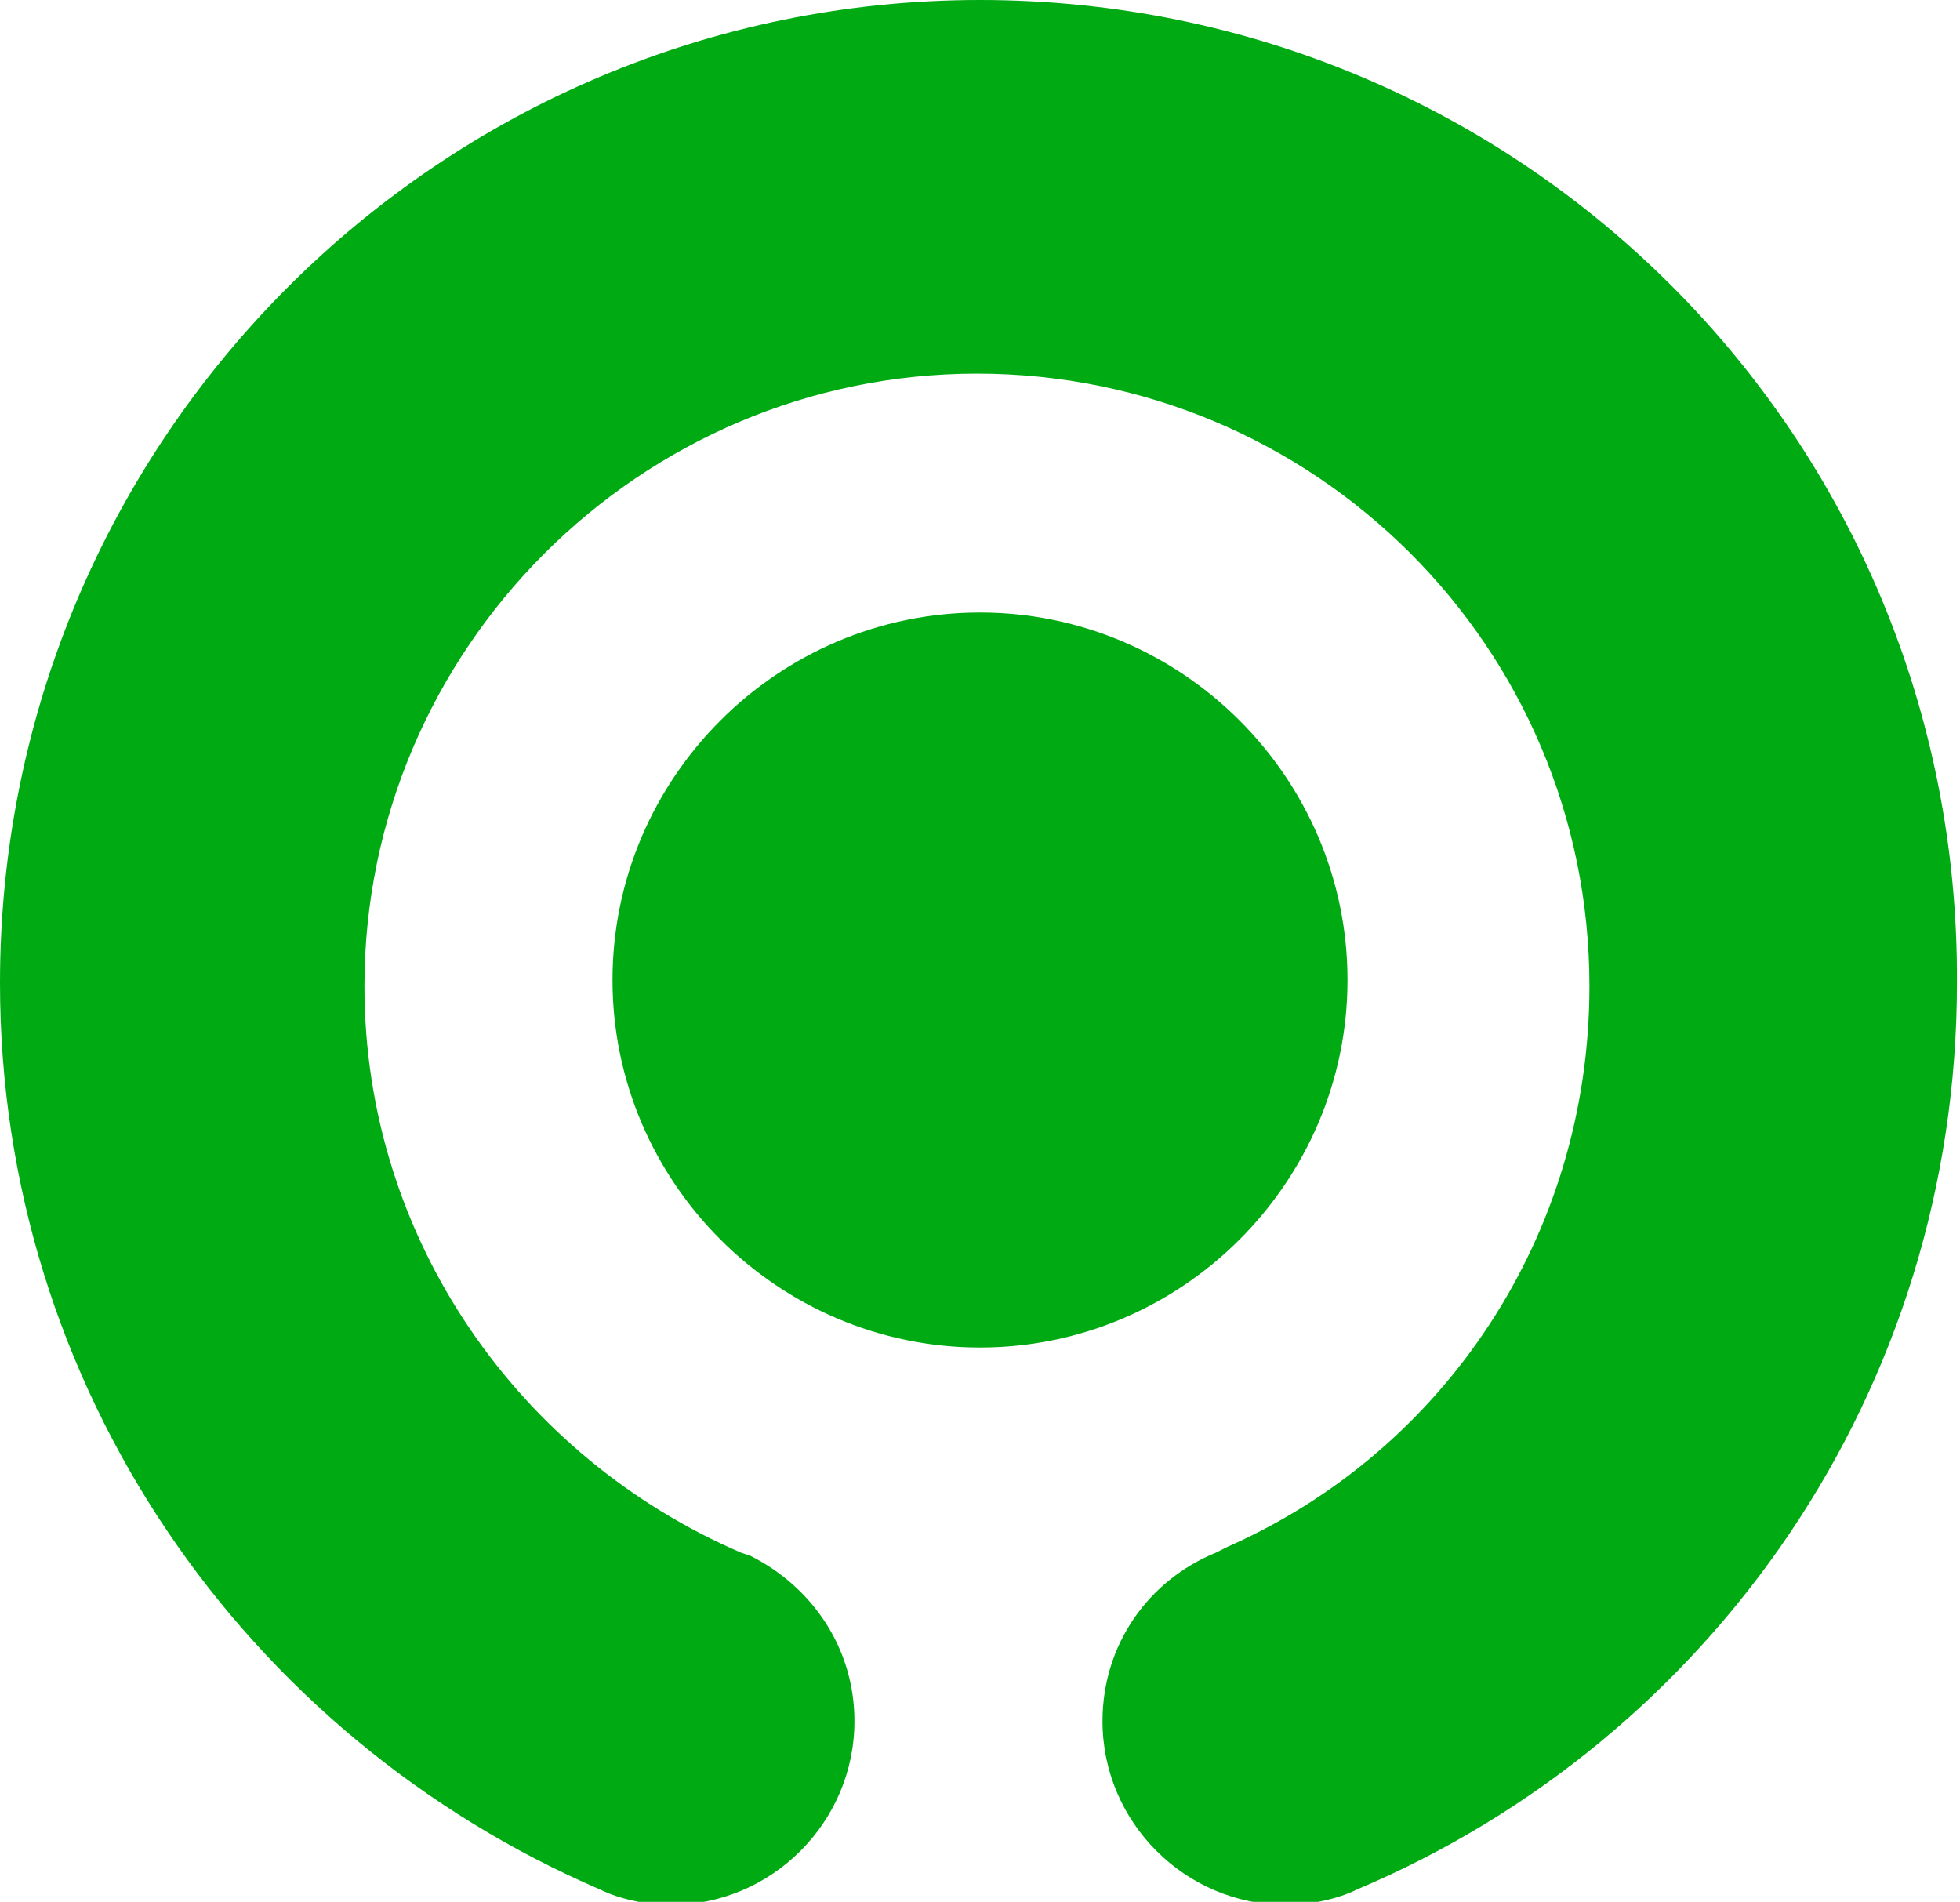
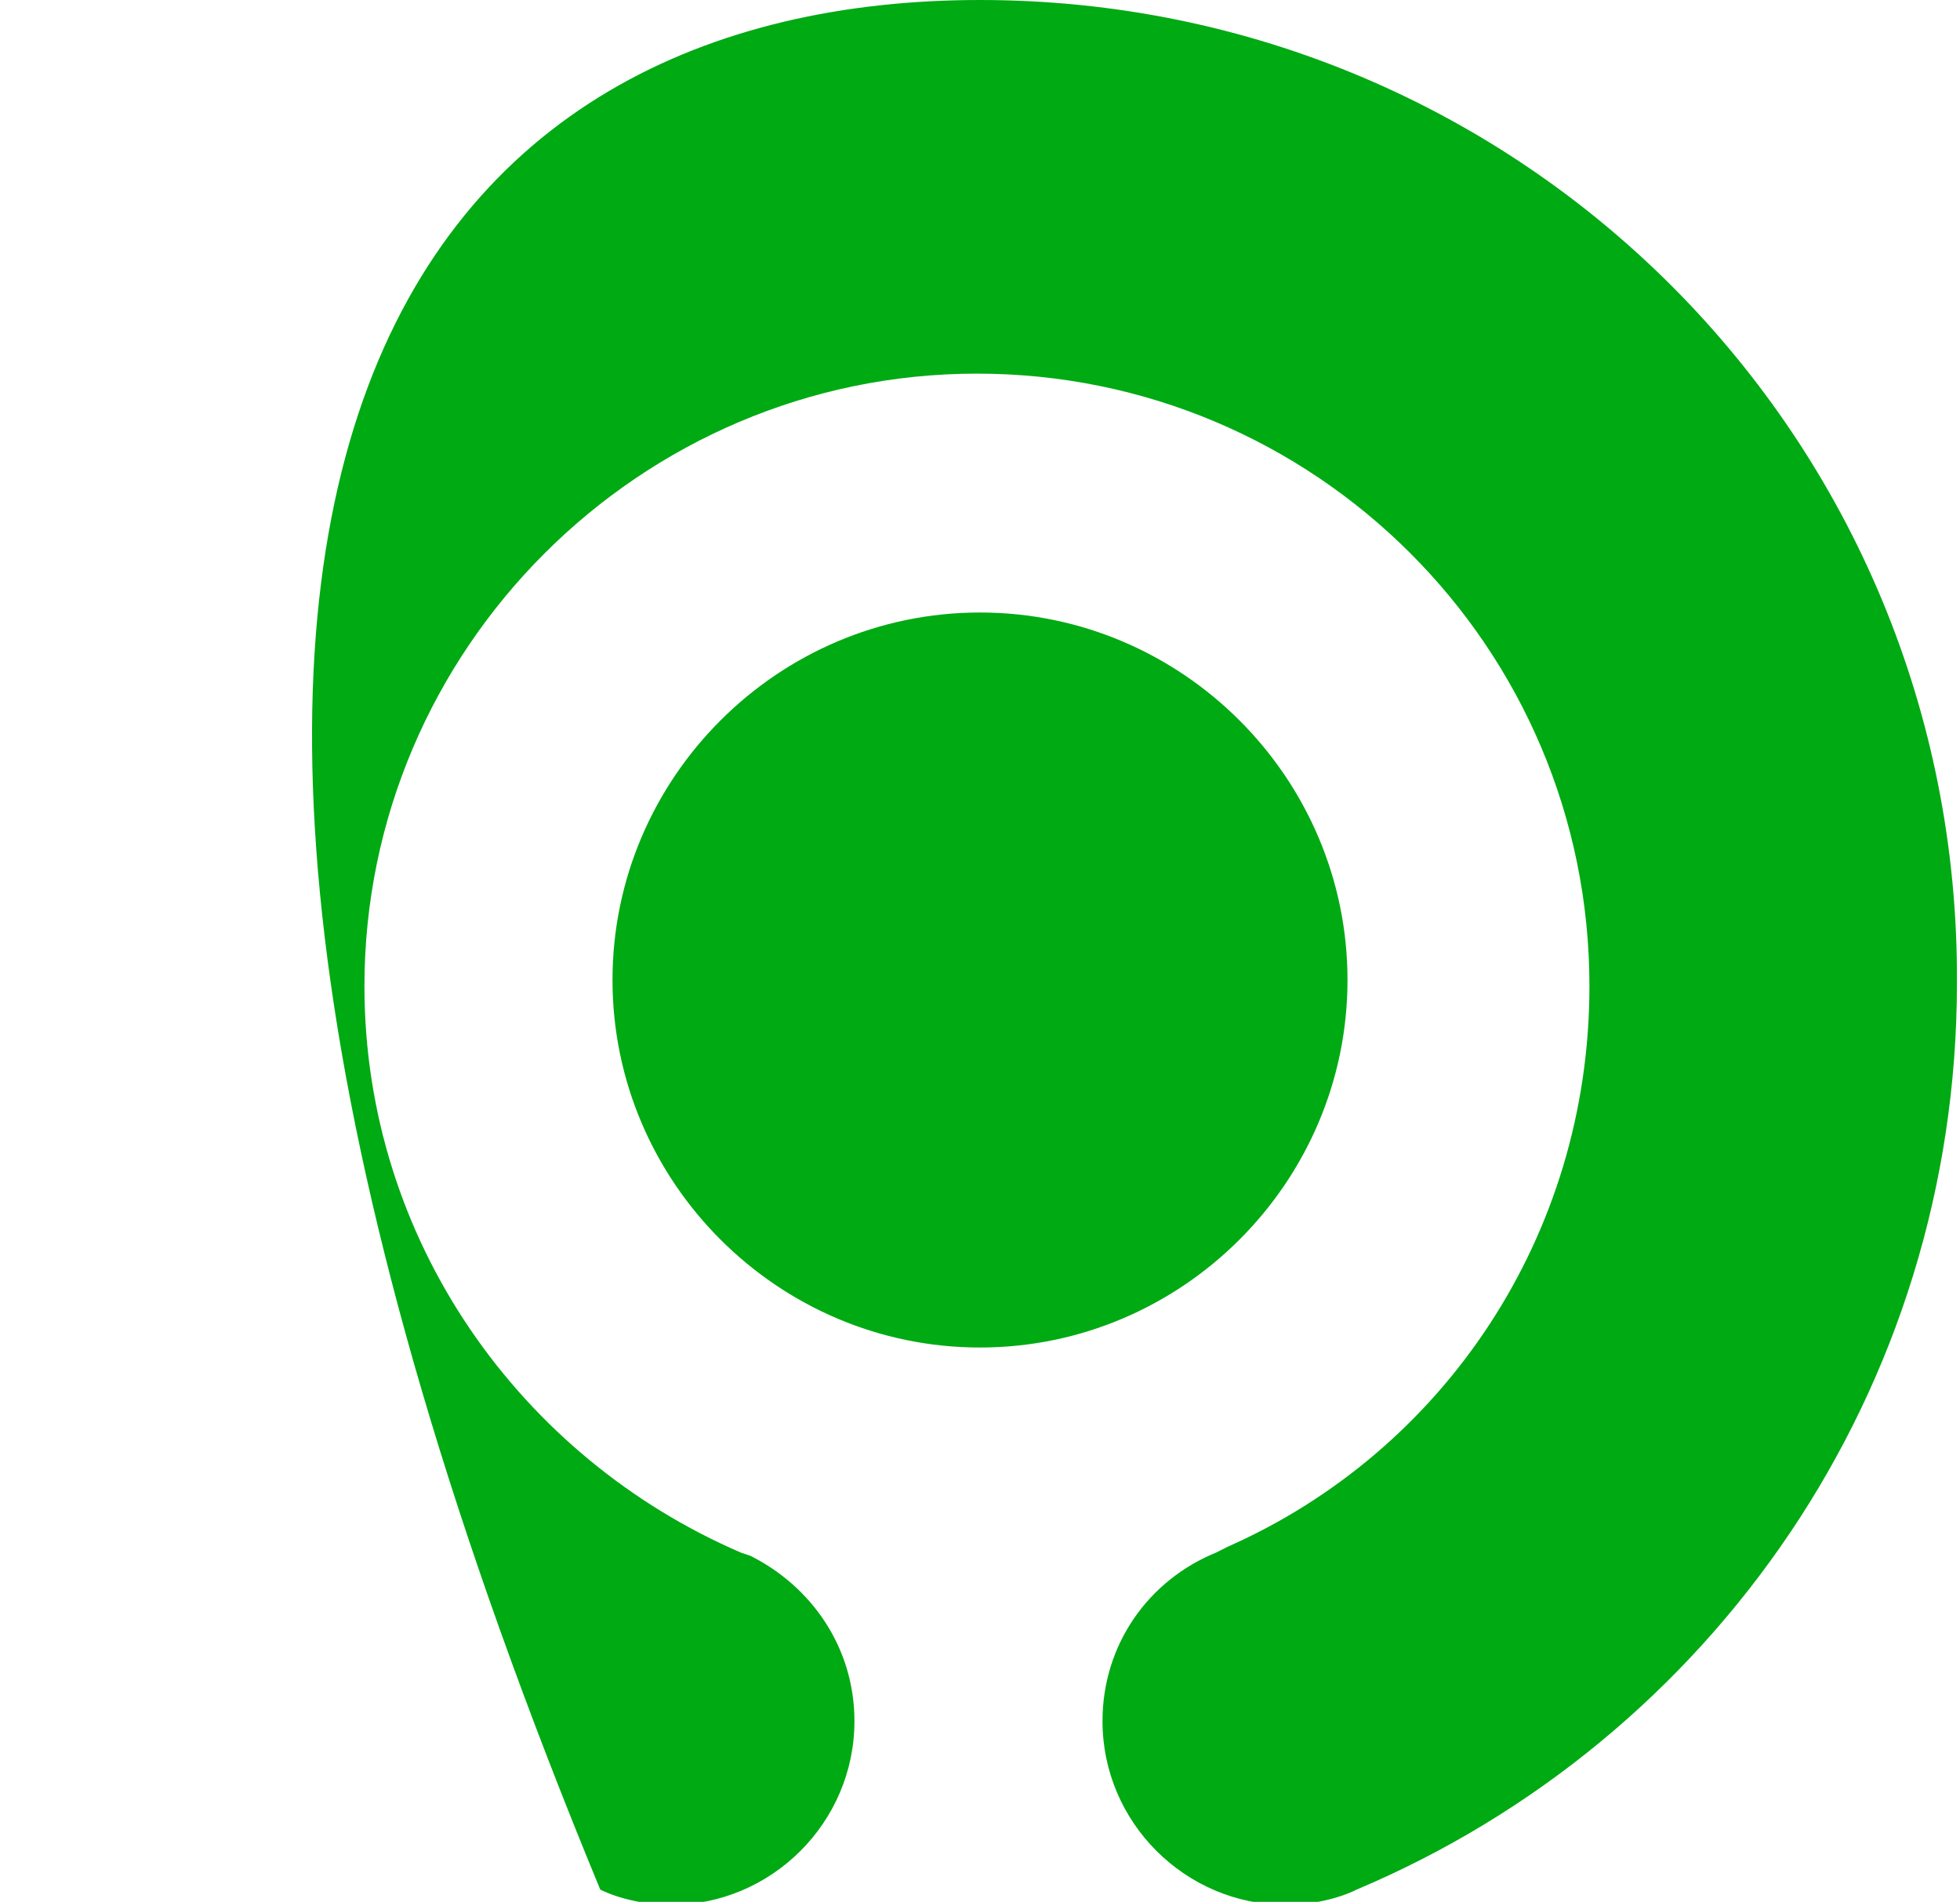
<svg xmlns="http://www.w3.org/2000/svg" version="1.1" id="Layer_1" x="0px" y="0px" viewBox="0 0 64 62.1" style="enable-background:new 0 0 64 62.1;" xml:space="preserve">
  <style type="text/css">
  .st0{fill-rule:evenodd;clip-rule:evenodd;fill:#00AA13;}
 </style>
  <g>
    <g id="Group_2_">
-       <path id="Combined-Shape_5_" class="st0" d="M32,0c17.7,0,32,14.3,31.9,32.1c0,13.3-8,24.7-19.6,29.6c-0.6,0.3-1.5,0.5-2.3,0.5    c-3.3,0-6-2.7-6-6c0-2.5,1.5-4.6,3.7-5.5l0,0l0.4-0.2c7-3.1,11.8-10.1,11.8-18.3c0-11.1-9-20-20-20s-20,9-20,20    c0,8.3,5.1,15.4,12.3,18.5l0,0l0.3,0.1c2,1,3.4,3,3.4,5.4c0,3.3-2.7,6-6,6c-0.8,0-1.7-0.2-2.3-0.5C8,56.7,0,45.3,0,32.1    C0,14.3,14.4,0,32,0z M32,20c6.6,0,12,5.4,12,12s-5.4,12-12,12s-12-5.4-12-12S25.4,20,32,20z">
+       <path id="Combined-Shape_5_" class="st0" d="M32,0c17.7,0,32,14.3,31.9,32.1c0,13.3-8,24.7-19.6,29.6c-0.6,0.3-1.5,0.5-2.3,0.5    c-3.3,0-6-2.7-6-6c0-2.5,1.5-4.6,3.7-5.5l0,0l0.4-0.2c7-3.1,11.8-10.1,11.8-18.3c0-11.1-9-20-20-20s-20,9-20,20    c0,8.3,5.1,15.4,12.3,18.5l0,0l0.3,0.1c2,1,3.4,3,3.4,5.4c0,3.3-2.7,6-6,6c-0.8,0-1.7-0.2-2.3-0.5C0,14.3,14.4,0,32,0z M32,20c6.6,0,12,5.4,12,12s-5.4,12-12,12s-12-5.4-12-12S25.4,20,32,20z">
   </path>
    </g>
  </g>
</svg>